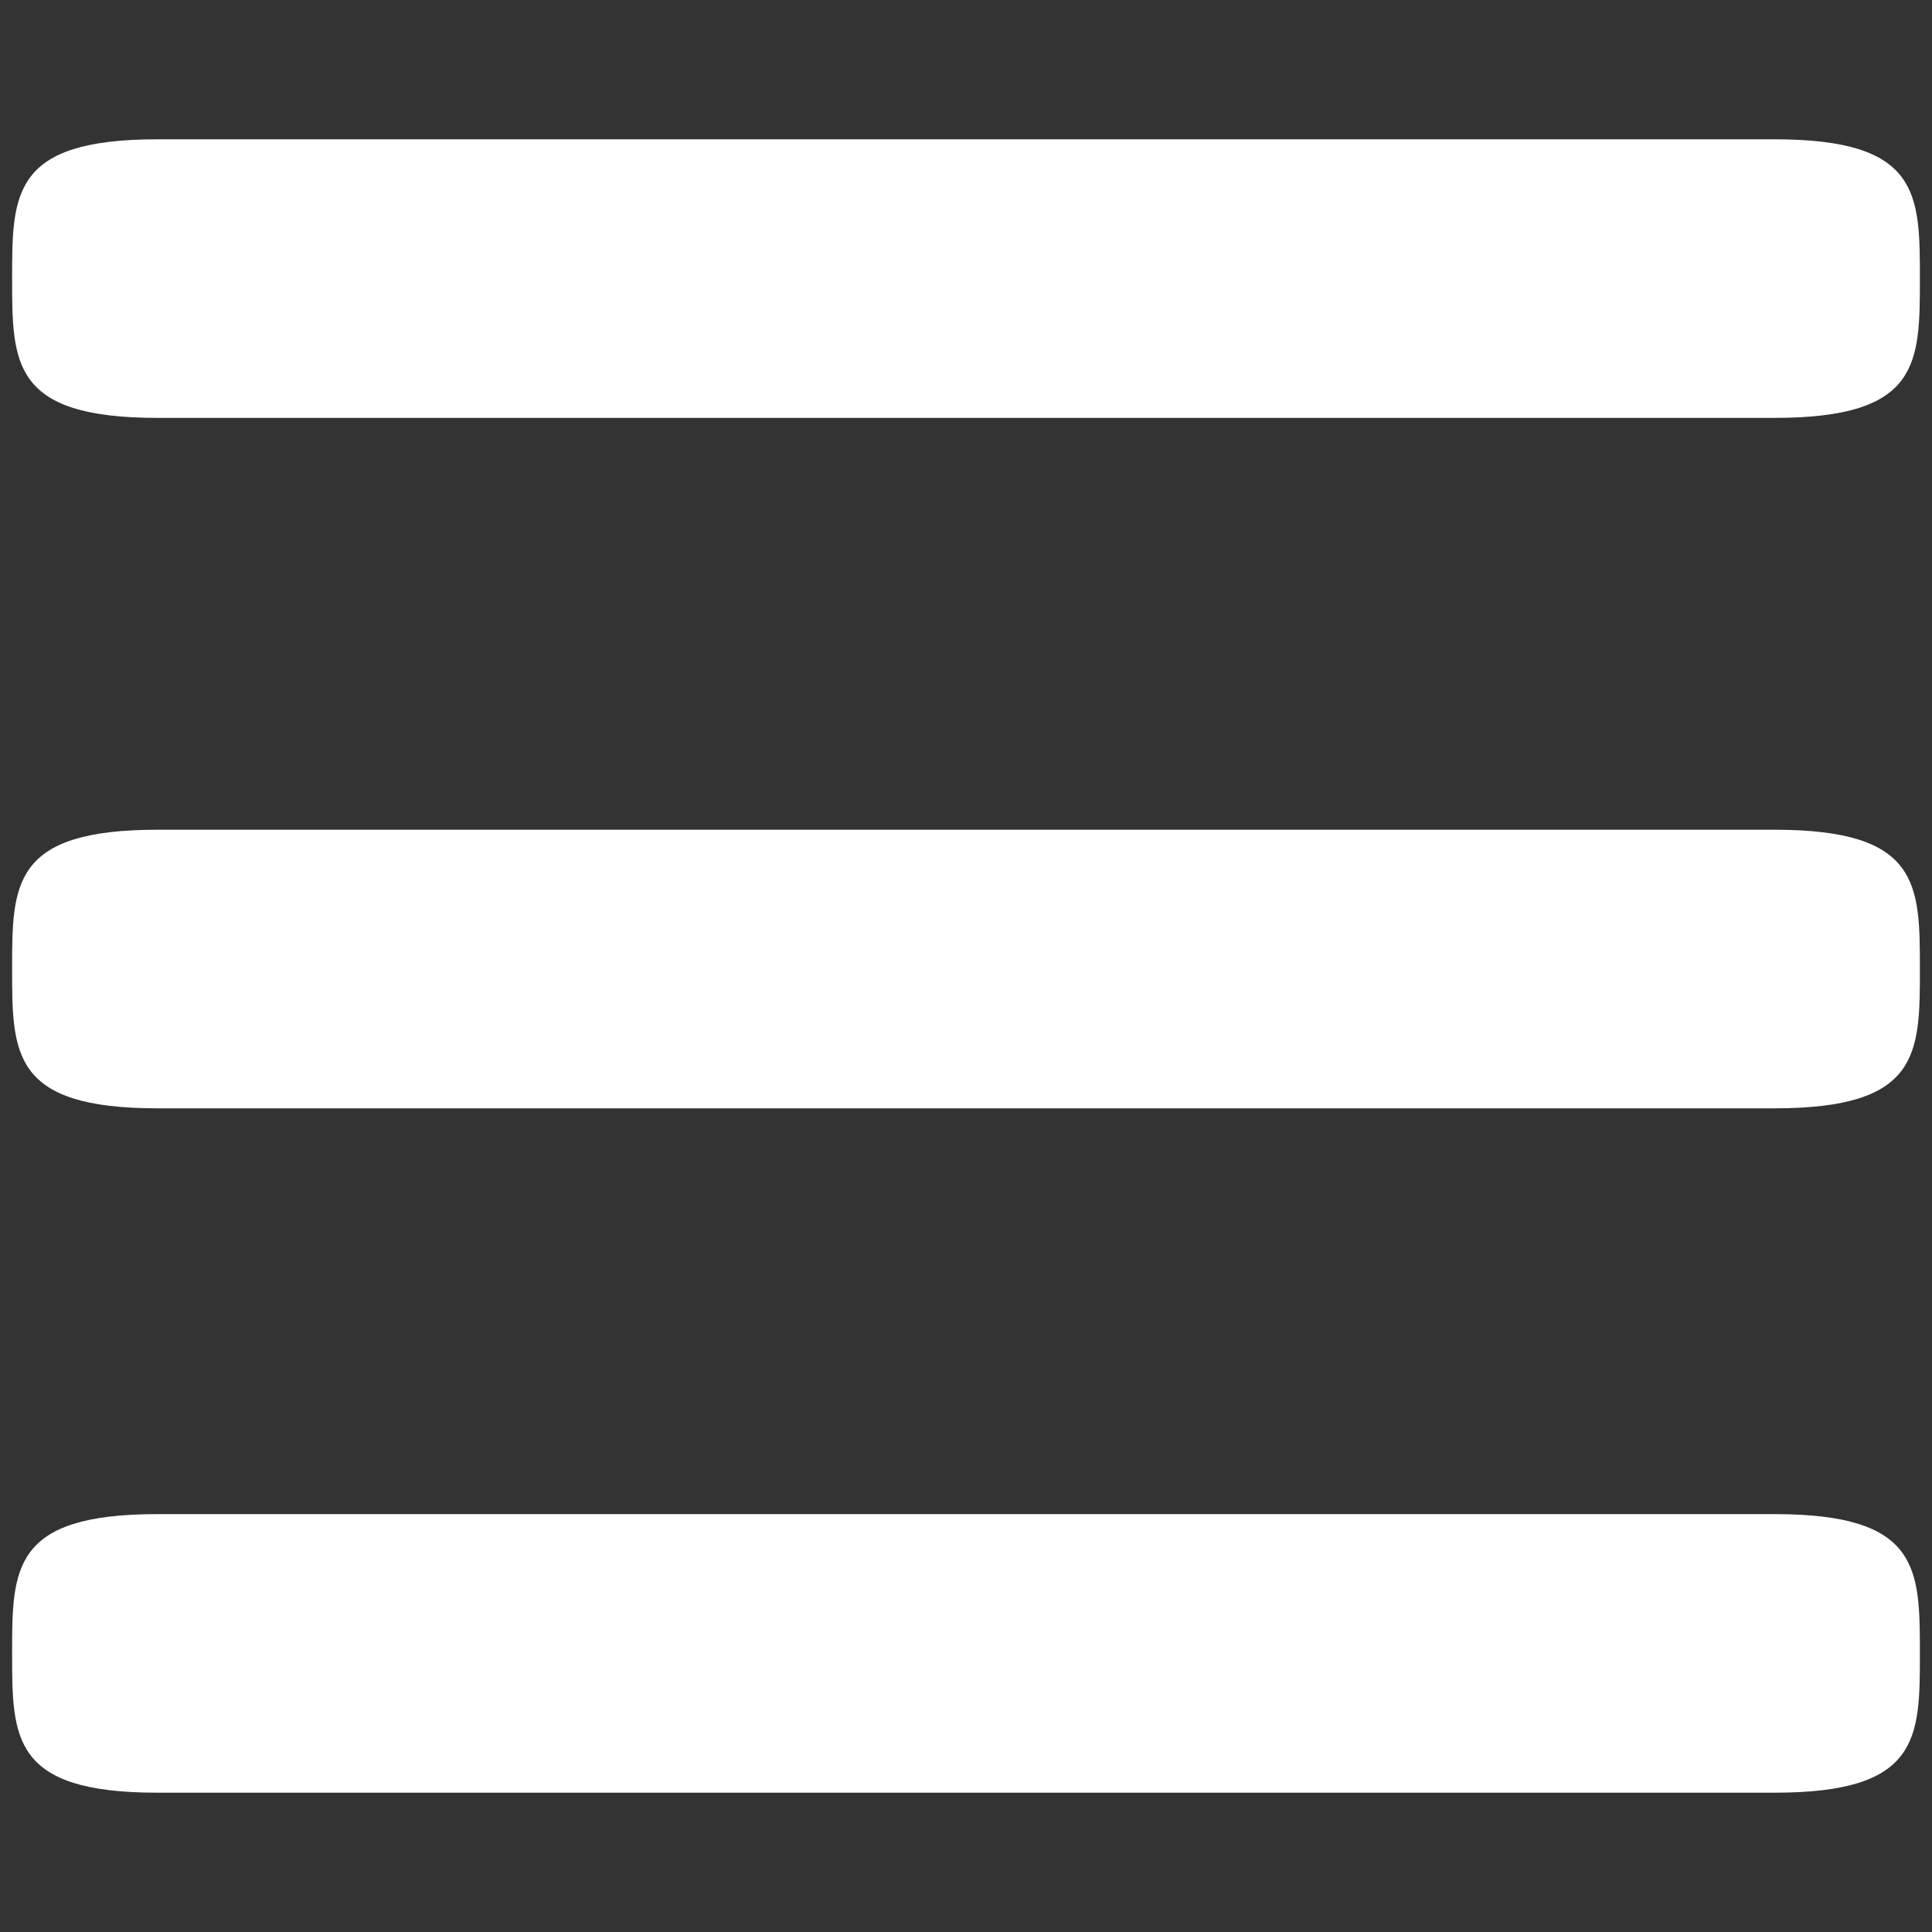
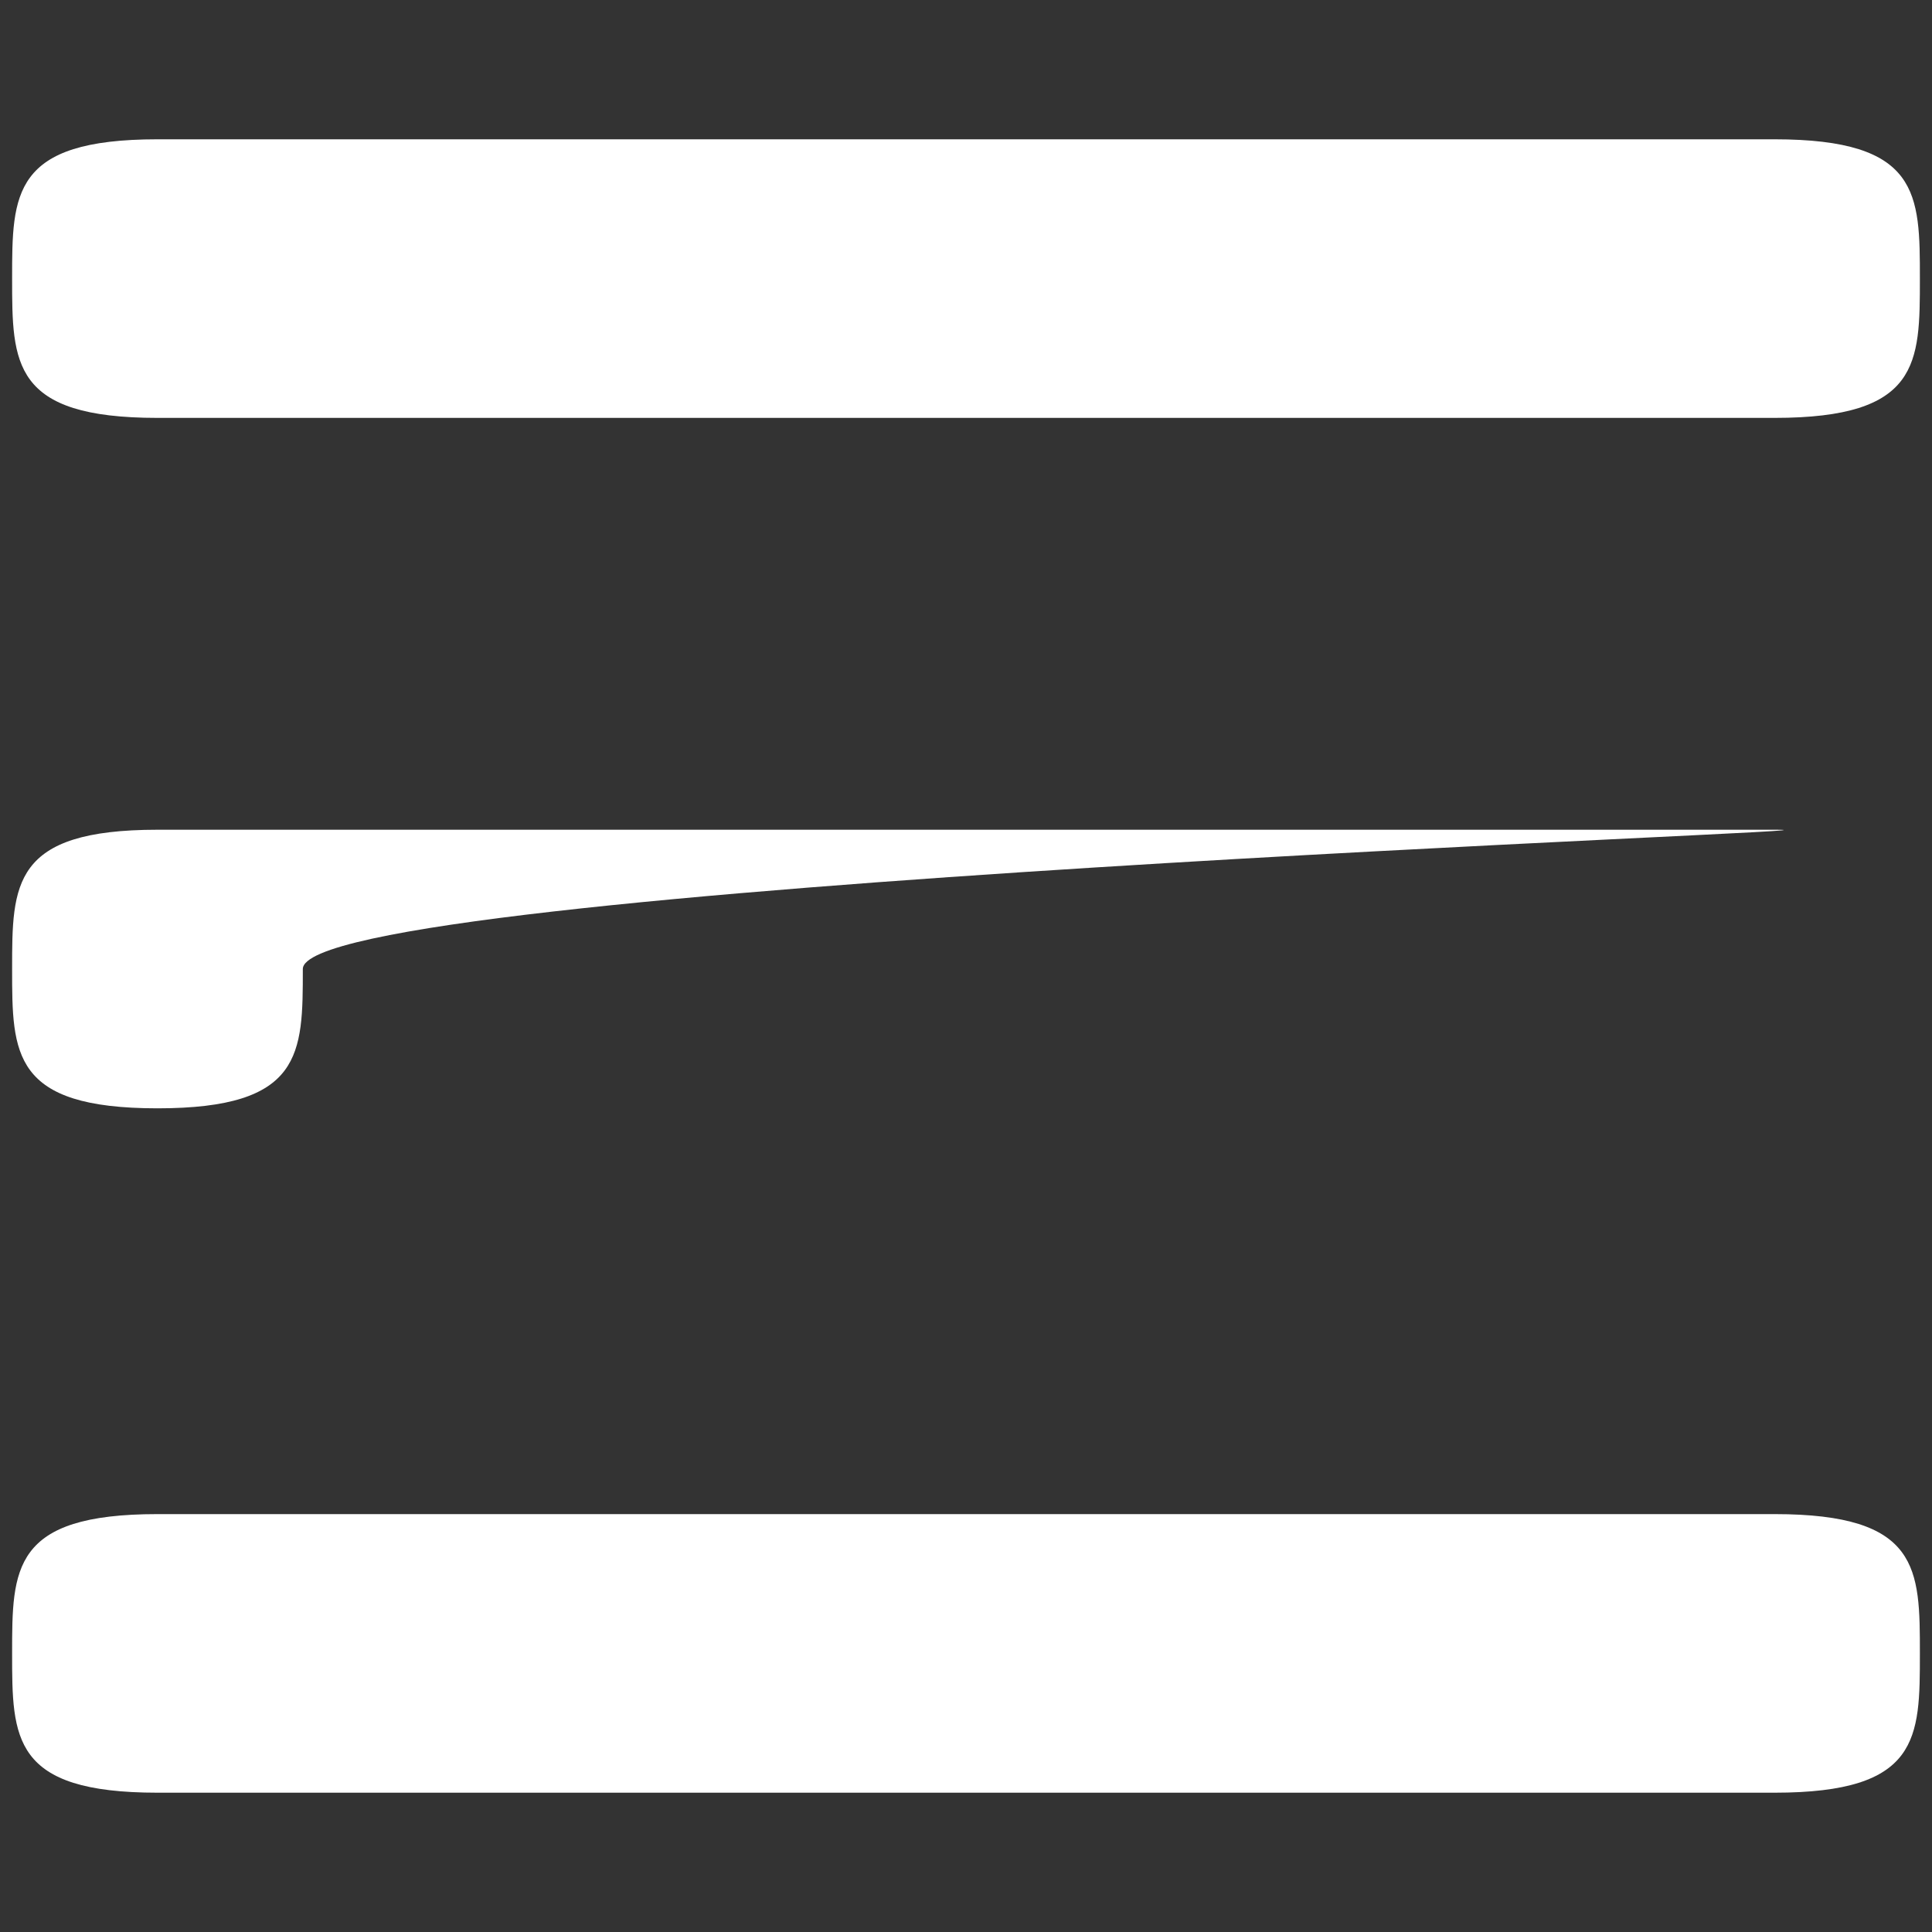
<svg xmlns="http://www.w3.org/2000/svg" version="1.1" id="Ebene_1" x="0px" y="0px" viewBox="0 0 31.9 31.9" style="enable-background:new 0 0 31.9 31.9;" xml:space="preserve">
  <rect x="0" y="0" width="31.9" height="31.9" fill="#333333" stroke="none" />
  <style type="text/css">
	.st0{fill:#FFFFFF;}
</style>
-   <path class="st0" d="M29.3,13.7H2.6c-2.4,0-2.4,0.9-2.4,2.3s0,2.3,2.4,2.3h26.7c2.4,0,2.4-0.9,2.4-2.3S31.7,13.7,29.3,13.7z   M29.3,25H2.6c-2.4,0-2.4,0.9-2.4,2.3c0,1.4,0,2.3,2.4,2.3h26.7c2.4,0,2.4-0.9,2.4-2.3C31.7,25.9,31.7,25,29.3,25z M29.3,2.3H2.6  c-2.4,0-2.4,0.9-2.4,2.3s0,2.3,2.4,2.3h26.7c2.4,0,2.4-0.9,2.4-2.3S31.7,2.3,29.3,2.3z" />
+   <path class="st0" d="M29.3,13.7H2.6c-2.4,0-2.4,0.9-2.4,2.3s0,2.3,2.4,2.3c2.4,0,2.4-0.9,2.4-2.3S31.7,13.7,29.3,13.7z   M29.3,25H2.6c-2.4,0-2.4,0.9-2.4,2.3c0,1.4,0,2.3,2.4,2.3h26.7c2.4,0,2.4-0.9,2.4-2.3C31.7,25.9,31.7,25,29.3,25z M29.3,2.3H2.6  c-2.4,0-2.4,0.9-2.4,2.3s0,2.3,2.4,2.3h26.7c2.4,0,2.4-0.9,2.4-2.3S31.7,2.3,29.3,2.3z" />
</svg>